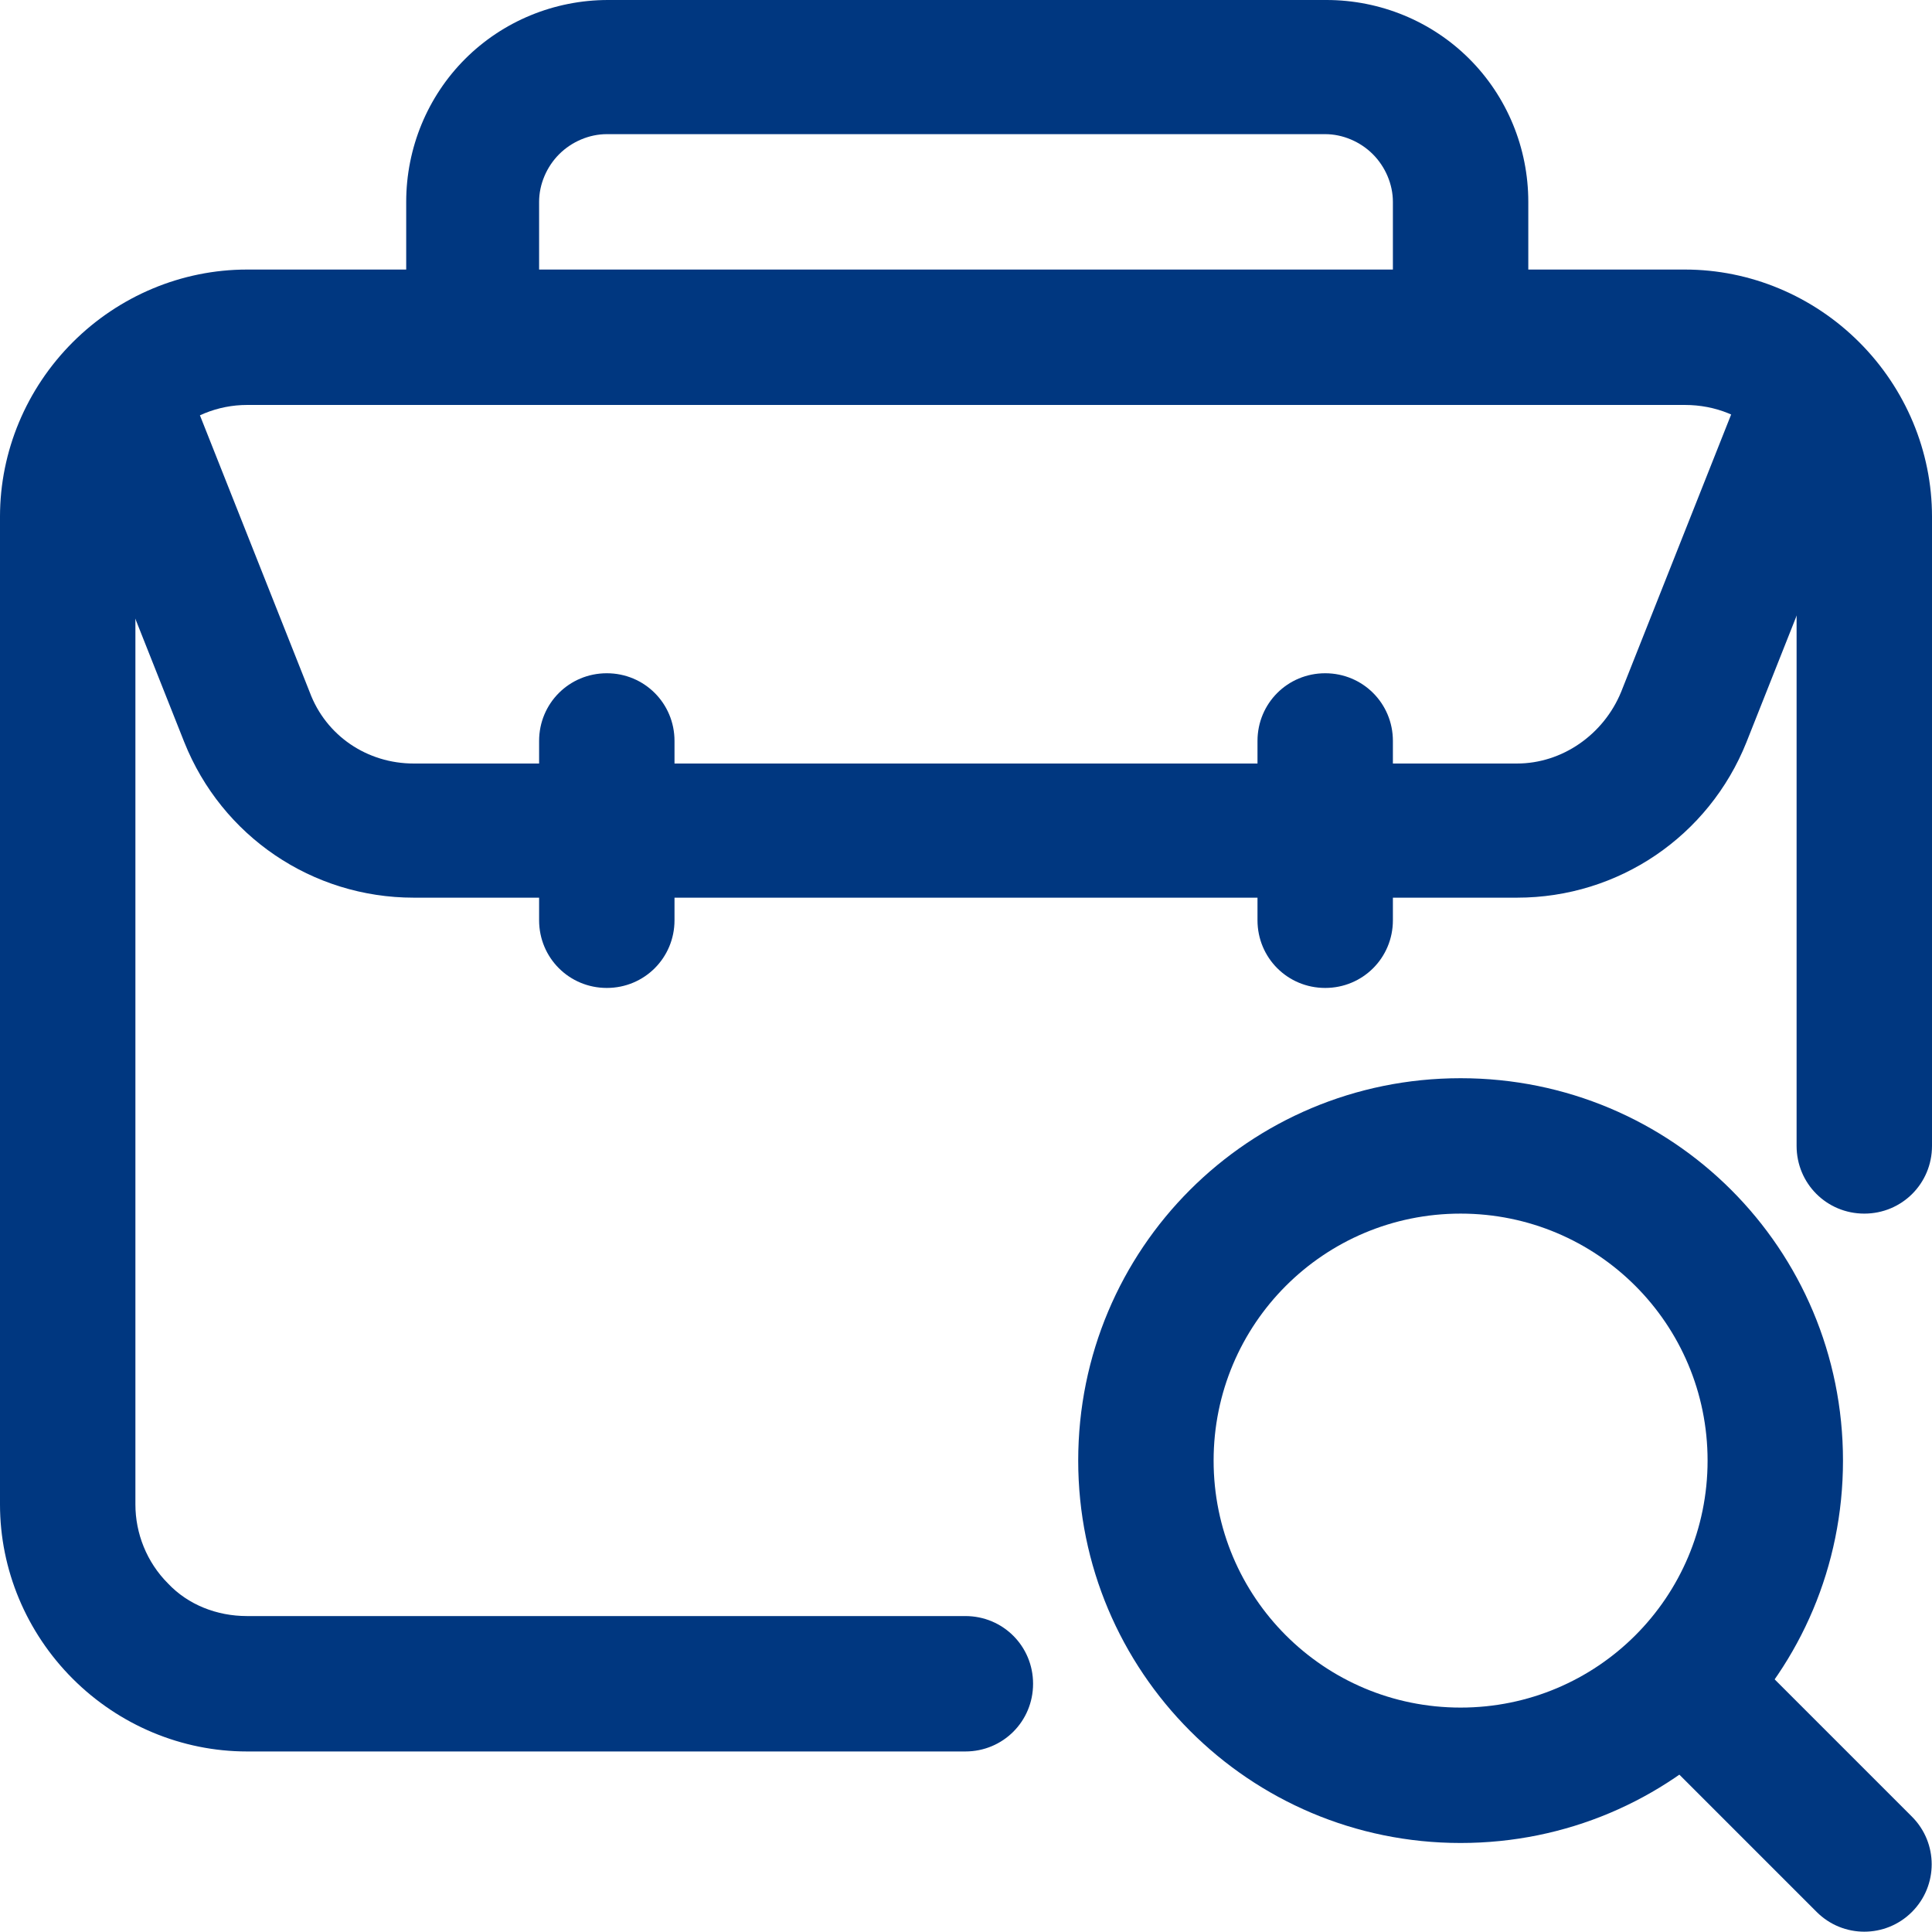
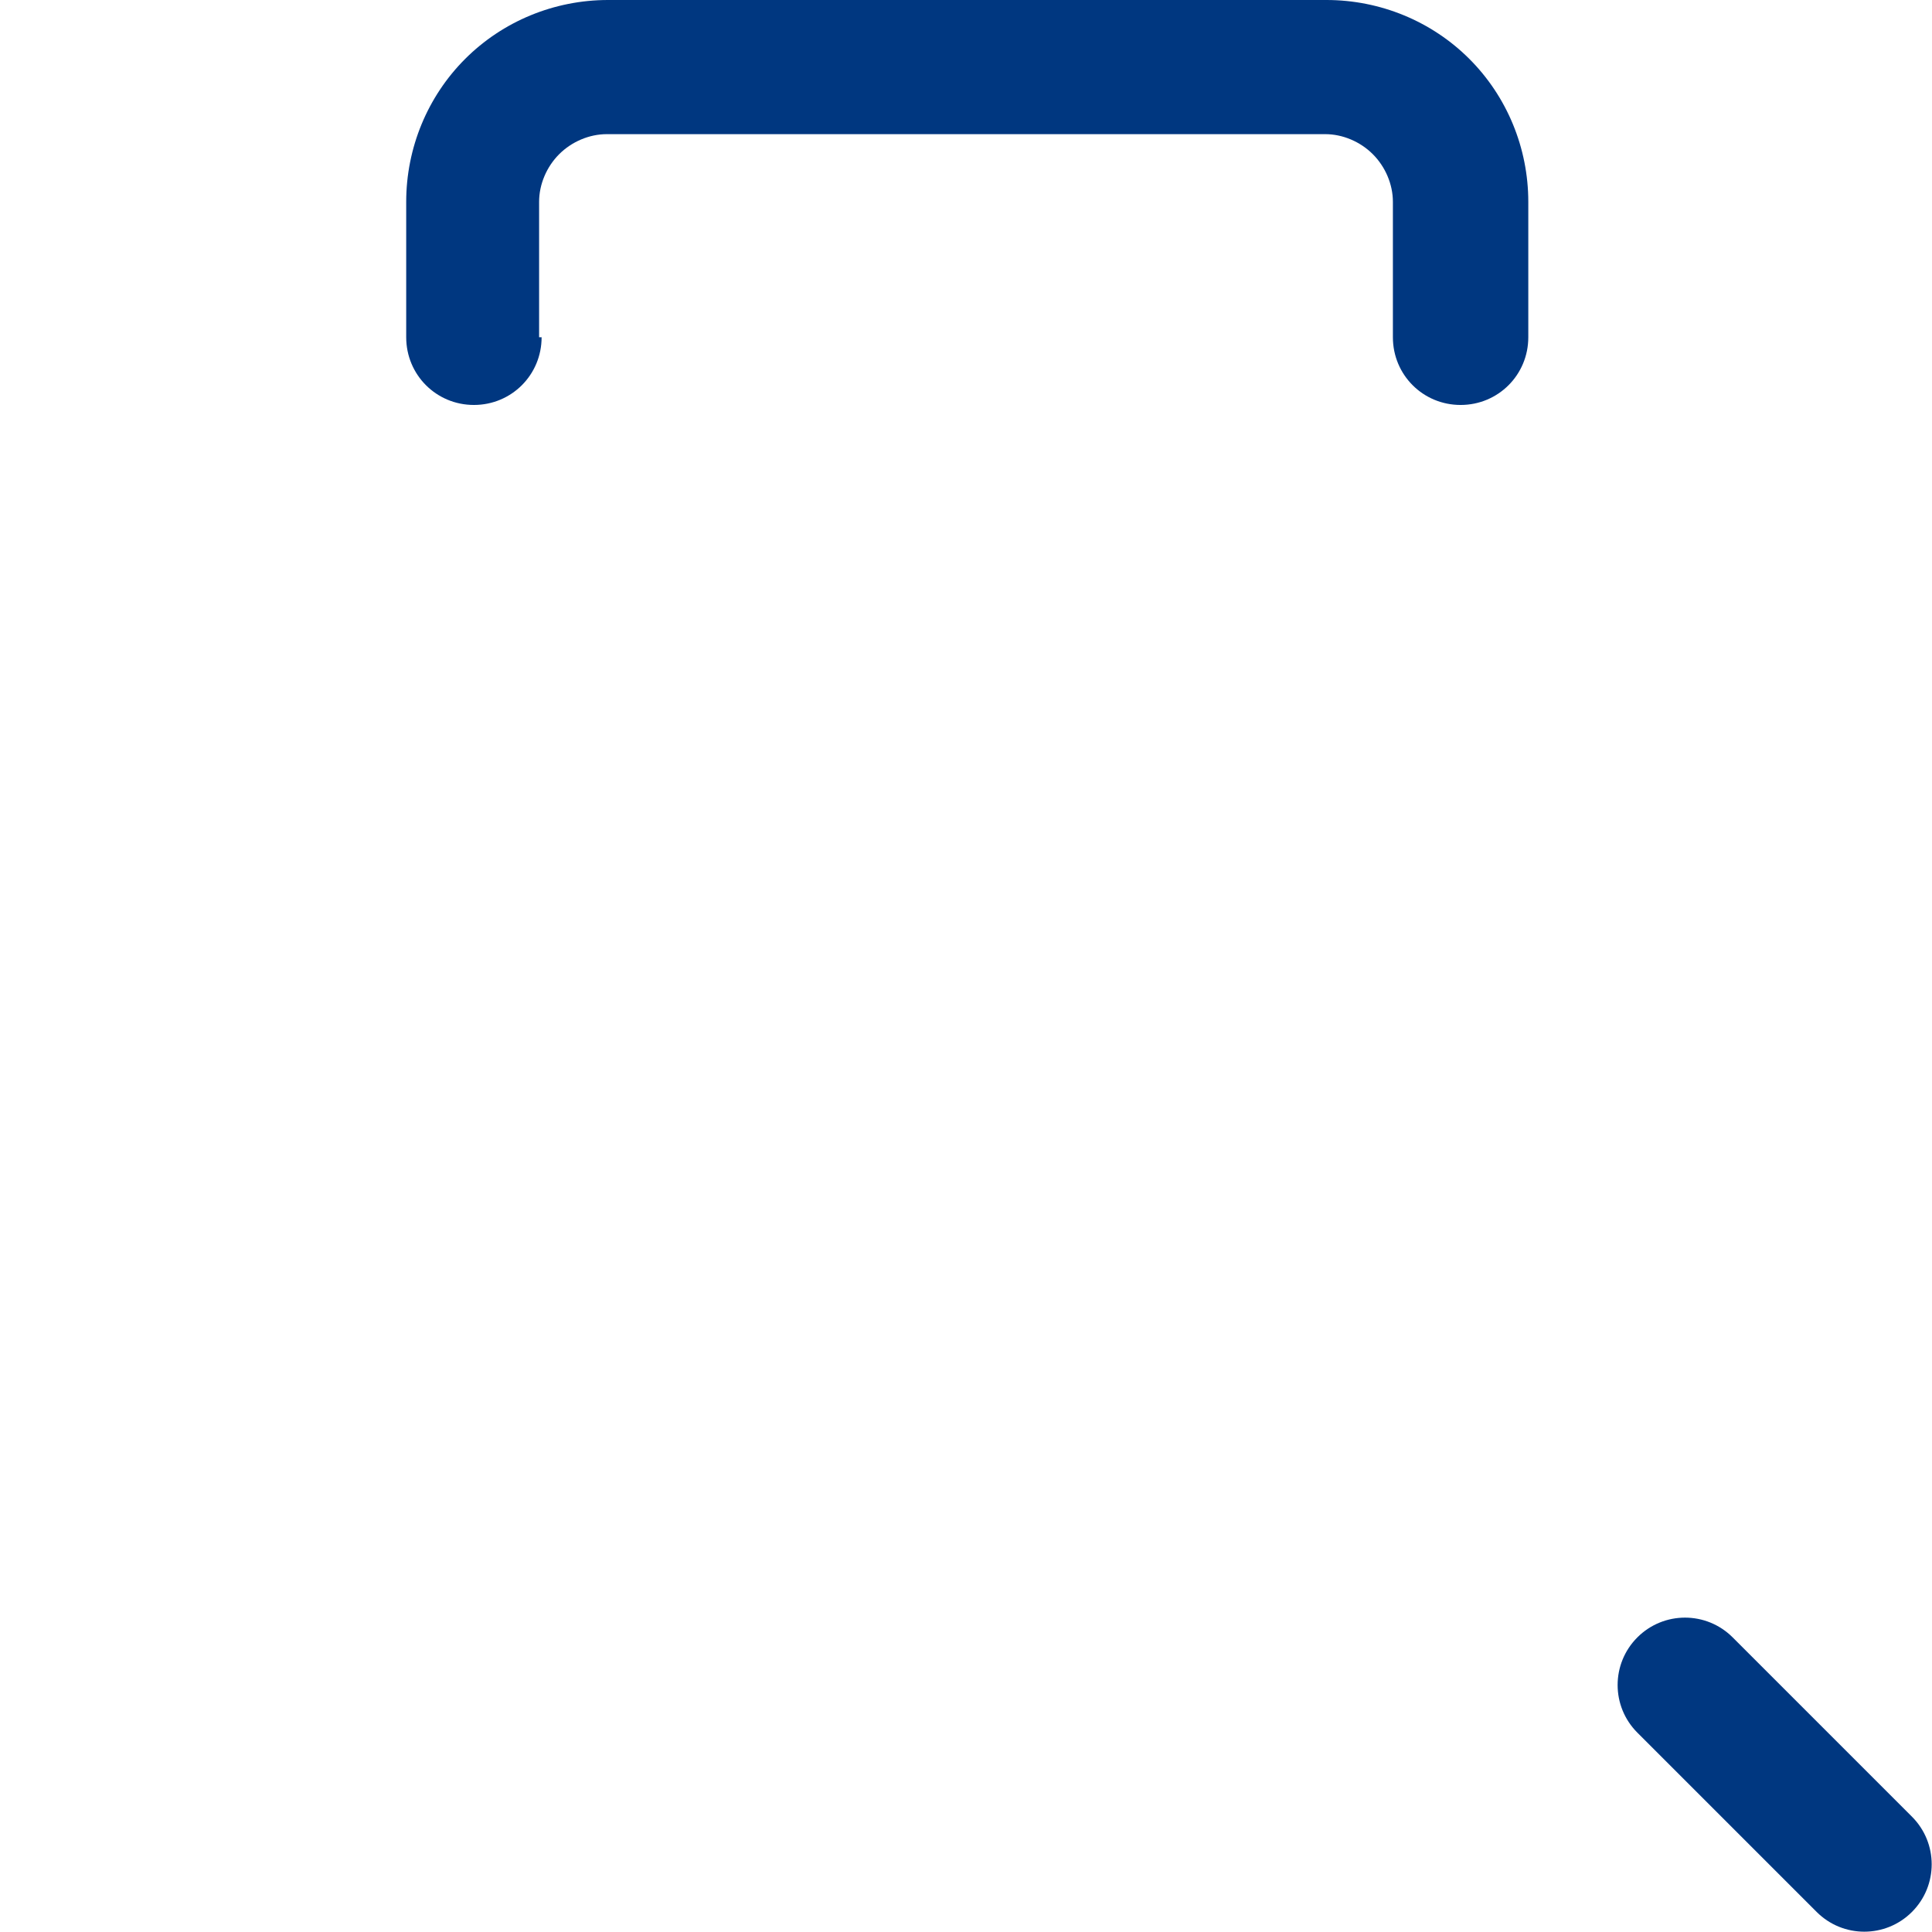
<svg xmlns="http://www.w3.org/2000/svg" id="uuid-2928ea33-335b-4bb8-a3c9-97e052510372" viewBox="0 0 15.41 15.41">
  <g id="uuid-63306d97-a4e5-4bd4-ad12-4d6f97811f7f">
    <g id="uuid-a87585a3-9453-4007-8568-89b3b5ea6210">
-       <path d="m15.41,9.14v-5.02c0-.52-.21-1.02-.58-1.39-.37-.37-.87-.58-1.39-.58H1.97c-.52,0-1.02.21-1.39.58-.37.37-.58.87-.58,1.39v7.88c0,.52.21,1.02.58,1.39.37.37.87.58,1.39.58h5.73c.3,0,.54-.24.54-.54s-.24-.54-.54-.54H1.97c-.24,0-.47-.09-.63-.26-.17-.17-.26-.4-.26-.63v-7.88c0-.24.09-.47.26-.63.17-.17.4-.26.63-.26h11.47c.24,0,.47.09.63.26.17.17.26.4.26.63v5.02c0,.3.24.54.54.54s.54-.24.54-.54Z" fill="#003780" fill-rule="evenodd" />
      <path d="m4.3,2.69v-1.08c0-.14.06-.28.16-.38.1-.1.24-.16.38-.16h5.73c.14,0,.28.06.38.16.1.1.16.24.16.38v1.08c0,.3.24.54.54.54s.54-.24.54-.54v-1.08c0-.43-.17-.84-.47-1.14s-.71-.47-1.14-.47h-5.73c-.43,0-.84.17-1.14.47s-.47.71-.47,1.14v1.08c0,.3.24.54.54.54s.54-.24.54-.54Z" fill="#003780" fill-rule="evenodd" />
-       <path d="m.55,3.6l.92,2.32c.3.75,1.02,1.24,1.83,1.24h8.8c.81,0,1.53-.49,1.83-1.24l.92-2.32c.11-.28-.03-.59-.3-.7-.28-.11-.59.03-.7.3l-.92,2.32c-.14.34-.47.57-.83.57H3.3c-.37,0-.7-.22-.83-.57l-.92-2.32c-.11-.28-.42-.41-.7-.3-.28.11-.41.42-.3.7h0Z" fill="#003780" fill-rule="evenodd" />
-       <path d="m10.03,5.91v1.43c0,.3.24.54.54.54s.54-.24.54-.54v-1.43c0-.3-.24-.54-.54-.54s-.54.24-.54.54Z" fill="#003780" fill-rule="evenodd" />
-       <path d="m4.3,5.91v1.43c0,.3.24.54.54.54s.54-.24.54-.54v-1.43c0-.3-.24-.54-.54-.54s-.54.24-.54.54Z" fill="#003780" fill-rule="evenodd" />
-       <path d="m8.6,11.65c0,1.68,1.36,3.05,3.05,3.05s3.05-1.36,3.05-3.05-1.36-3.05-3.05-3.05-3.05,1.36-3.05,3.05Zm1.08,0c0-1.09.88-1.97,1.97-1.97s1.97.88,1.97,1.97-.88,1.97-1.97,1.97-1.97-.88-1.97-1.97Z" fill="#003780" fill-rule="evenodd" />
      <path d="m13.06,13.82l1.43,1.43c.21.21.55.21.76,0,.21-.21.21-.55,0-.76l-1.43-1.43c-.21-.21-.55-.21-.76,0-.21.21-.21.55,0,.76Z" fill="#003780" fill-rule="evenodd" />
    </g>
  </g>
</svg>